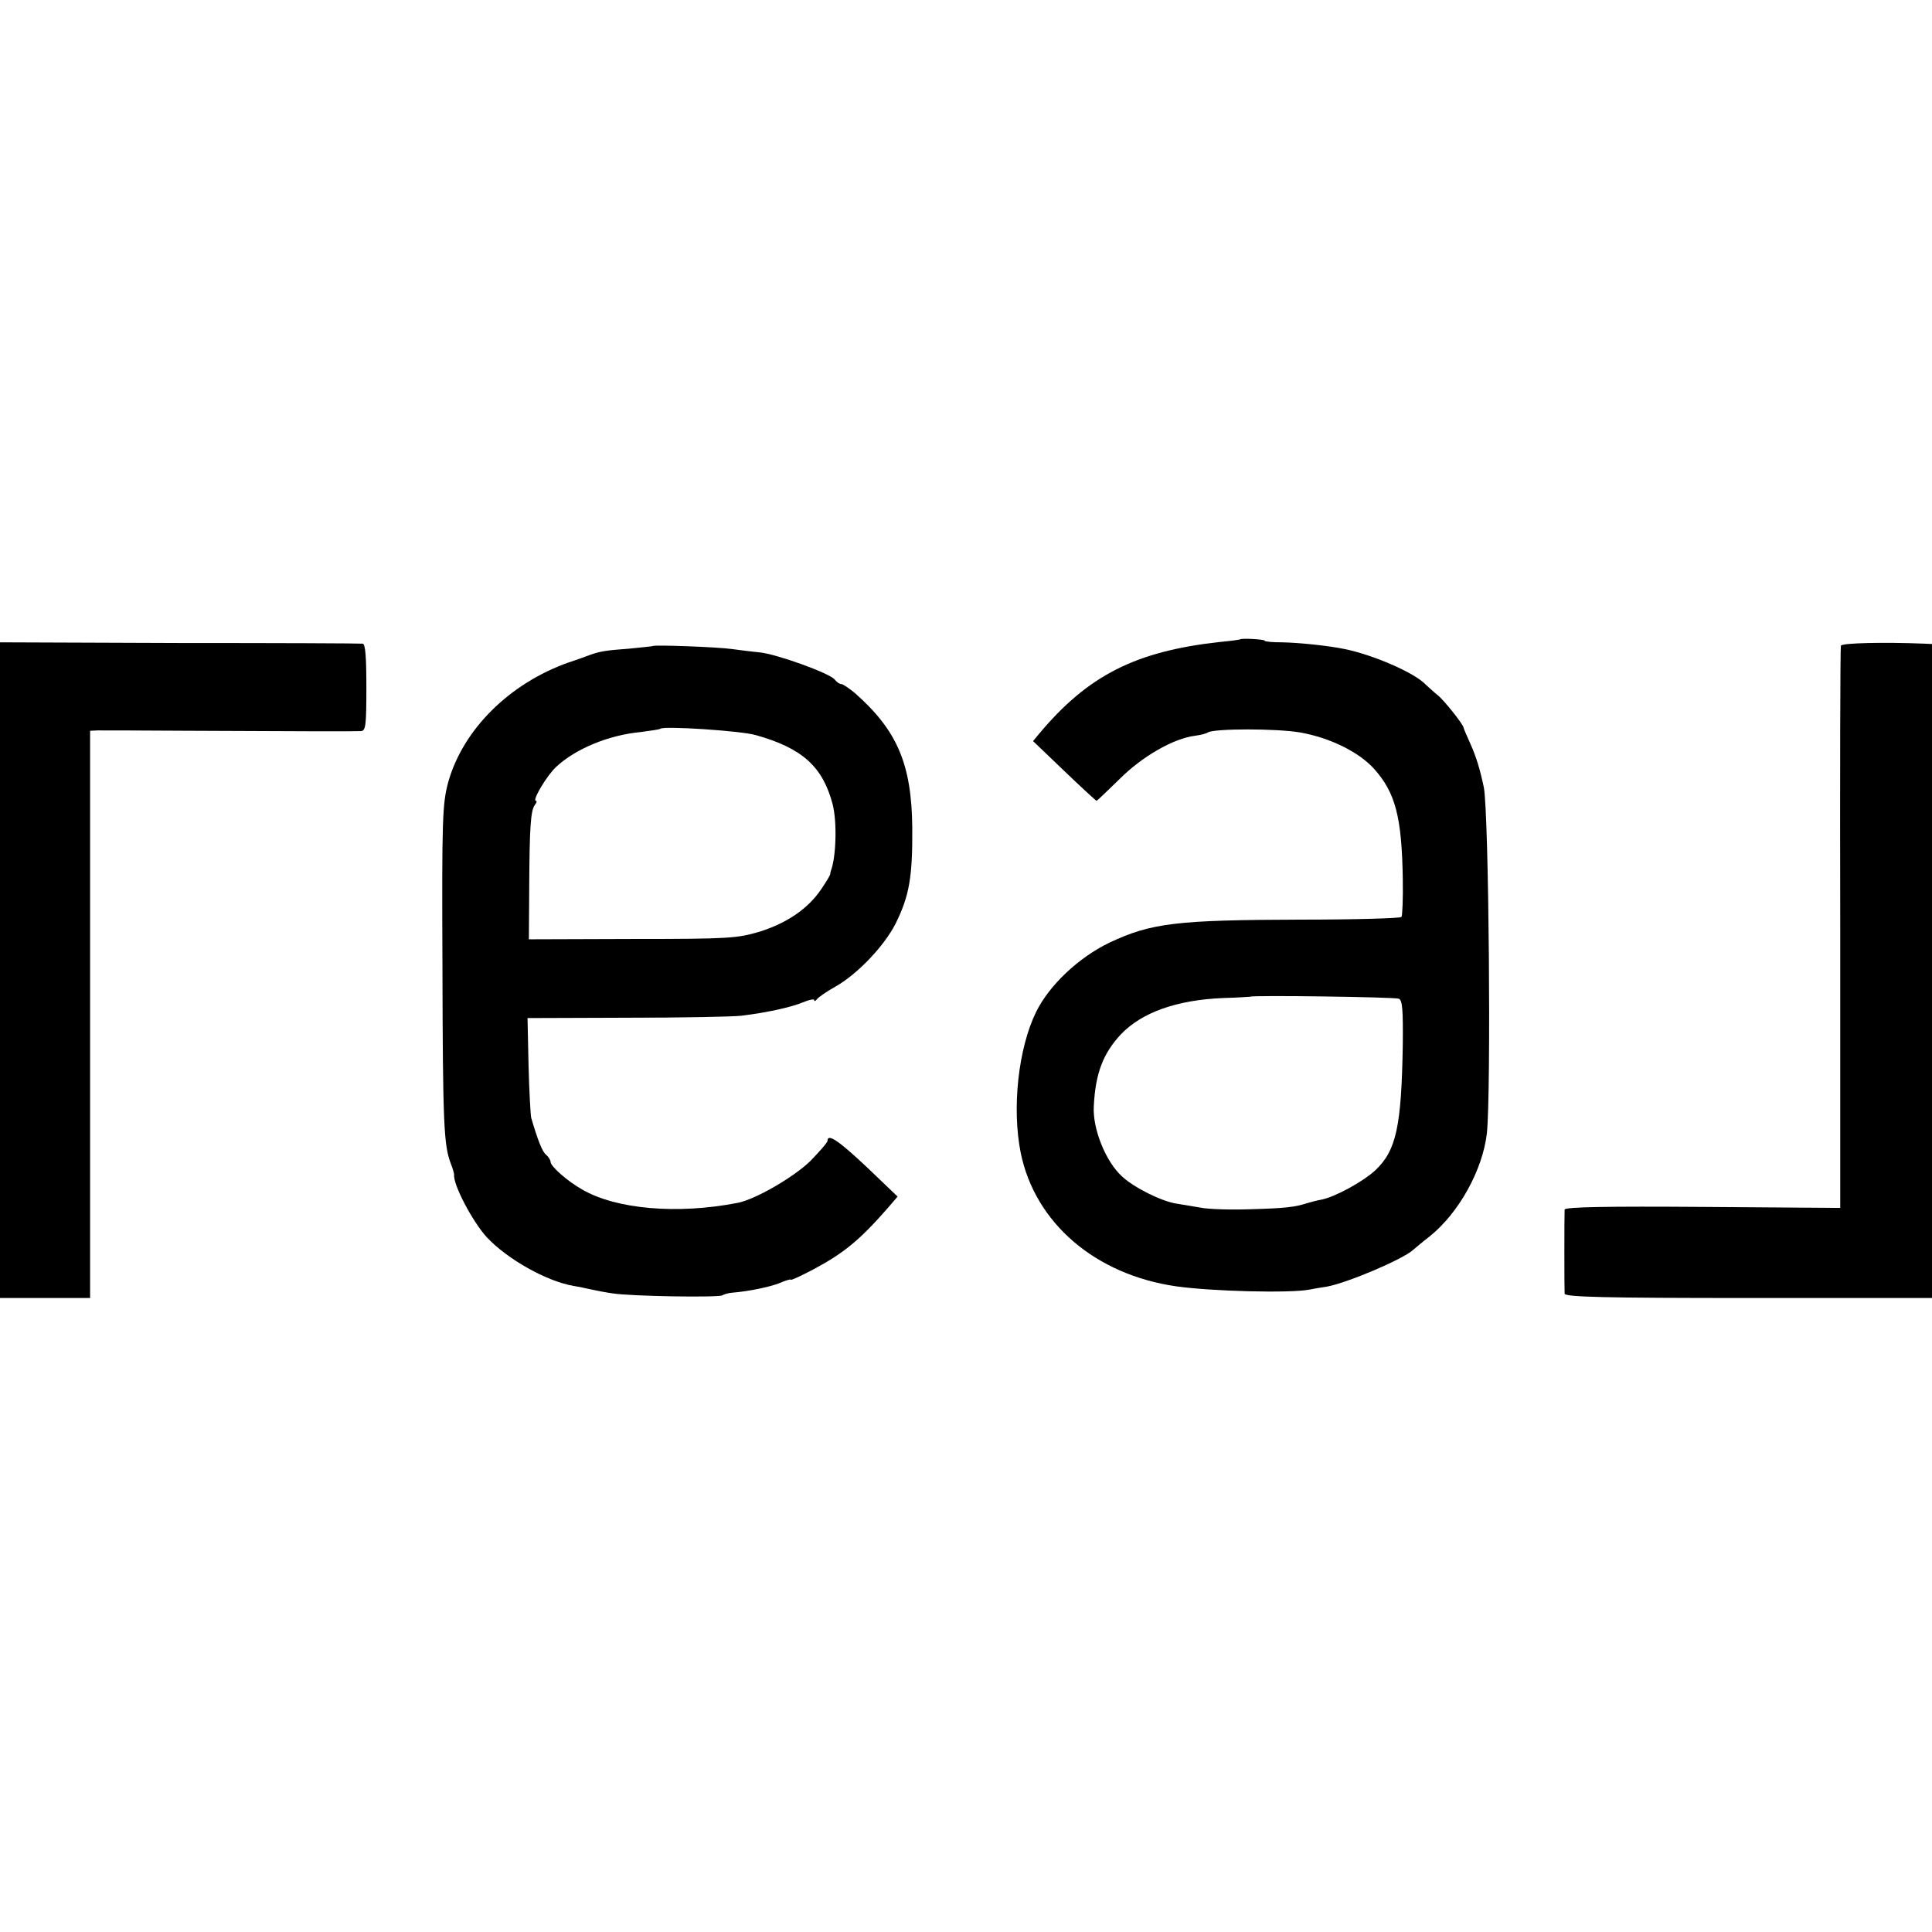
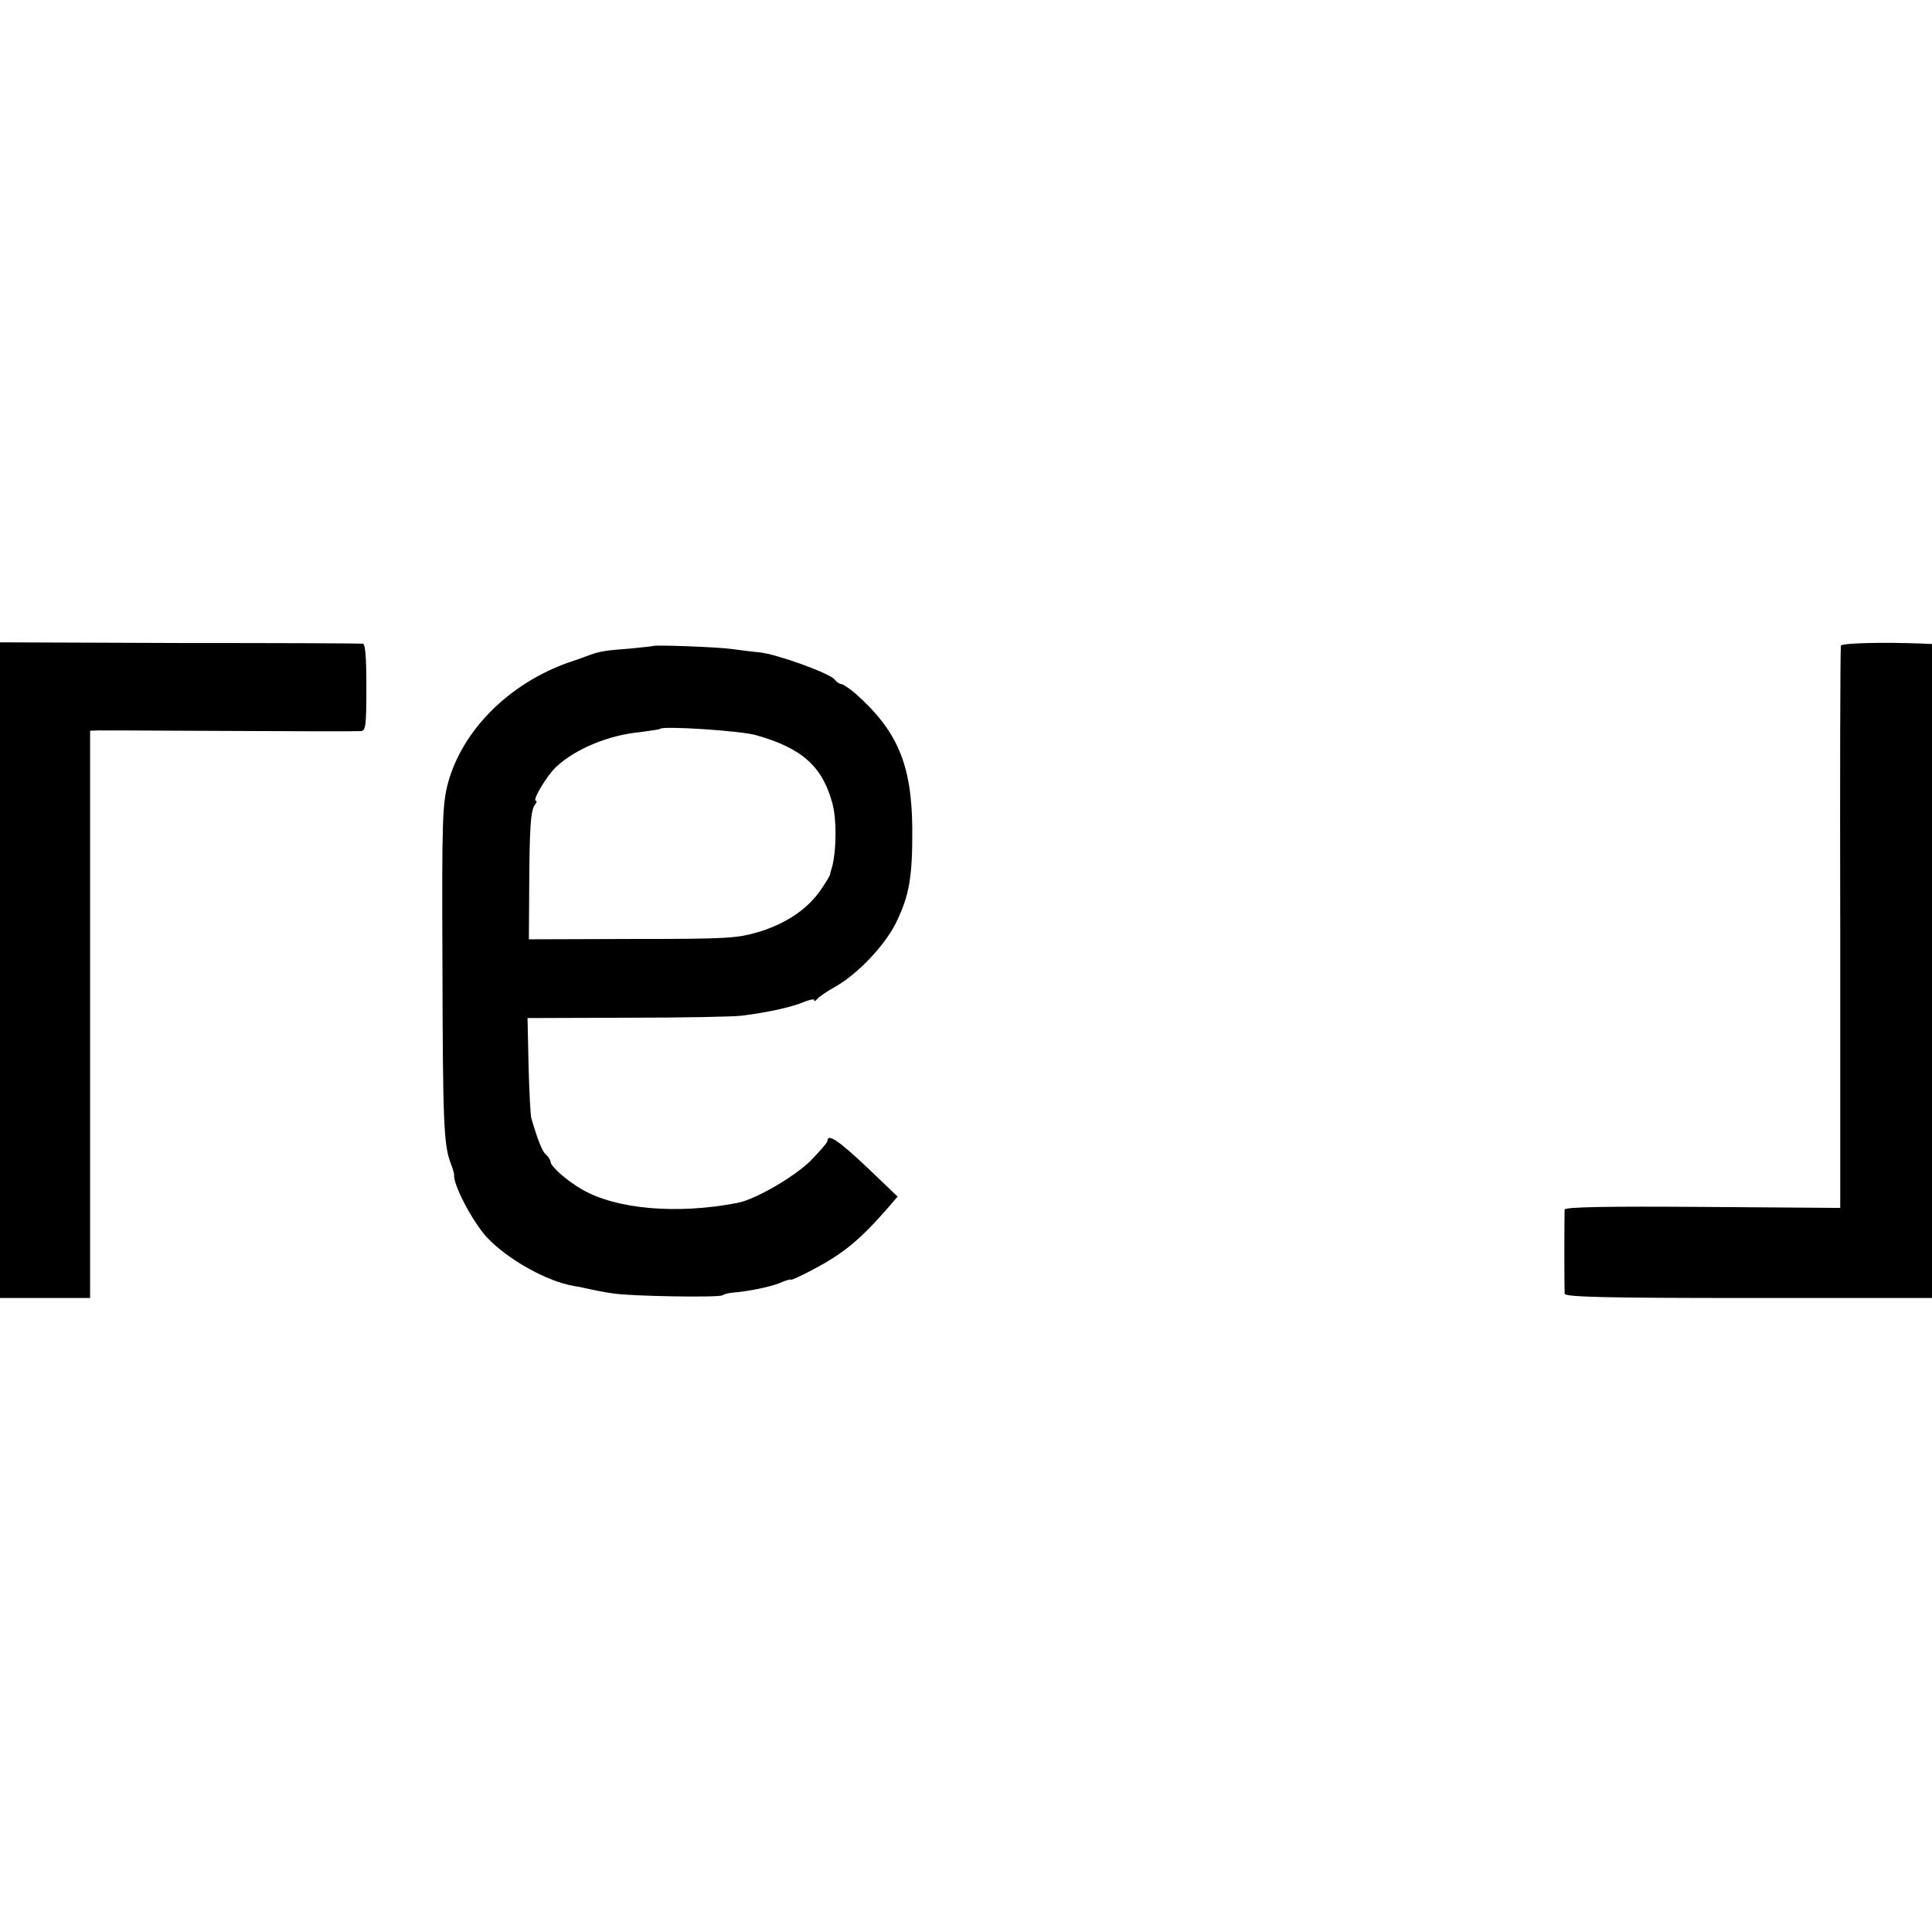
<svg xmlns="http://www.w3.org/2000/svg" version="1.0" width="579pt" height="579pt" viewBox="0 0 579 579" preserveAspectRatio="xMidYMid meet">
  <g transform="translate(0,579) scale(0.1,-0.1)" fill="#000000" stroke="none">
-     <path d="M3717 3874 c-1 -1 -29 -5 -62 -8 -252 -28 -394 -100 -540 -274 l-19 -23 94 -90 c51 -49 95 -89 96 -89 2 0 33 30 70 66 67 67 161 121 225 129 16 2 33 6 39 10 20 12 205 12 276 0 90 -16 175 -58 221 -108 65 -72 84 -145 87 -330 1 -59 -1 -111 -4 -115 -3 -4 -138 -8 -300 -8 -374 -1 -450 -10 -575 -69 -92 -44 -181 -128 -220 -208 -53 -108 -73 -287 -46 -422 43 -210 223 -365 466 -400 106 -15 338 -21 398 -10 15 3 39 7 53 9 61 11 229 82 260 111 6 5 28 24 49 40 87 70 158 198 171 308 13 124 6 956 -9 1037 -11 52 -22 90 -40 130 -11 25 -21 47 -21 50 -2 11 -62 86 -79 98 -10 8 -25 22 -35 31 -33 35 -158 89 -243 106 -48 10 -135 19 -186 20 -29 0 -53 2 -53 5 0 4 -69 8 -73 4z m475 -1077 c11 -4 13 -34 12 -138 -4 -247 -20 -317 -82 -376 -38 -35 -121 -80 -161 -88 -12 -2 -31 -7 -41 -10 -40 -13 -69 -16 -173 -19 -59 -2 -127 0 -150 5 -23 4 -55 9 -72 12 -44 7 -125 47 -162 81 -49 44 -89 143 -85 211 5 99 28 158 81 215 63 66 167 103 306 109 44 1 81 4 82 4 4 5 434 -1 445 -6z" />
    <path d="M0 2883 l0 -983 135 0 135 0 0 850 0 850 23 1 c12 0 132 0 267 -1 371 -2 503 -2 522 -1 14 1 16 17 16 131 0 92 -3 130 -11 131 -7 1 -254 2 -550 2 l-537 2 0 -982z" />
    <path d="M5517 3855 c-2 -5 -3 -387 -2 -847 l0 -838 -412 3 c-283 2 -413 0 -414 -8 -1 -15 -1 -238 0 -252 1 -10 118 -13 551 -13 l550 0 0 980 0 980 -23 1 c-122 5 -247 2 -250 -6z" />
    <path d="M1957 3854 c-1 -1 -33 -4 -72 -8 -69 -5 -86 -8 -115 -18 -8 -3 -37 -14 -65 -23 -179 -63 -318 -202 -362 -360 -17 -65 -19 -105 -17 -550 1 -474 4 -537 25 -592 6 -15 10 -30 10 -33 -4 -29 55 -141 98 -188 62 -66 179 -132 261 -146 14 -2 36 -7 50 -10 14 -3 43 -9 65 -12 55 -9 318 -13 330 -6 6 4 19 7 30 8 49 4 112 17 142 29 18 8 33 12 33 10 0 -3 30 11 68 31 90 48 138 87 222 183 l30 35 -92 88 c-86 81 -118 102 -118 79 0 -5 -24 -32 -52 -61 -51 -49 -165 -115 -218 -125 -181 -35 -363 -19 -465 40 -46 26 -95 70 -95 83 0 5 -6 15 -13 21 -12 9 -26 46 -45 111 -2 8 -6 79 -8 157 l-3 142 298 1 c165 0 319 3 343 6 74 9 148 25 184 40 19 8 34 11 34 7 0 -5 4 -3 8 2 4 6 30 24 57 39 65 37 145 121 179 188 41 83 51 139 50 288 -2 190 -45 291 -172 403 -18 15 -36 27 -41 27 -5 0 -14 6 -20 14 -16 19 -174 76 -225 81 -23 2 -60 7 -83 10 -42 6 -231 13 -236 9z m308 -267 c139 -39 200 -94 230 -206 14 -53 11 -159 -5 -201 -1 -3 -2 -7 -2 -10 0 -3 -12 -23 -27 -45 -39 -58 -102 -101 -184 -127 -68 -20 -91 -22 -382 -22 l-310 -1 1 155 c1 179 4 230 17 248 5 6 7 12 3 12 -12 0 32 75 61 102 58 54 157 95 252 104 31 4 58 8 60 10 10 9 241 -6 286 -19z" />
  </g>
</svg>